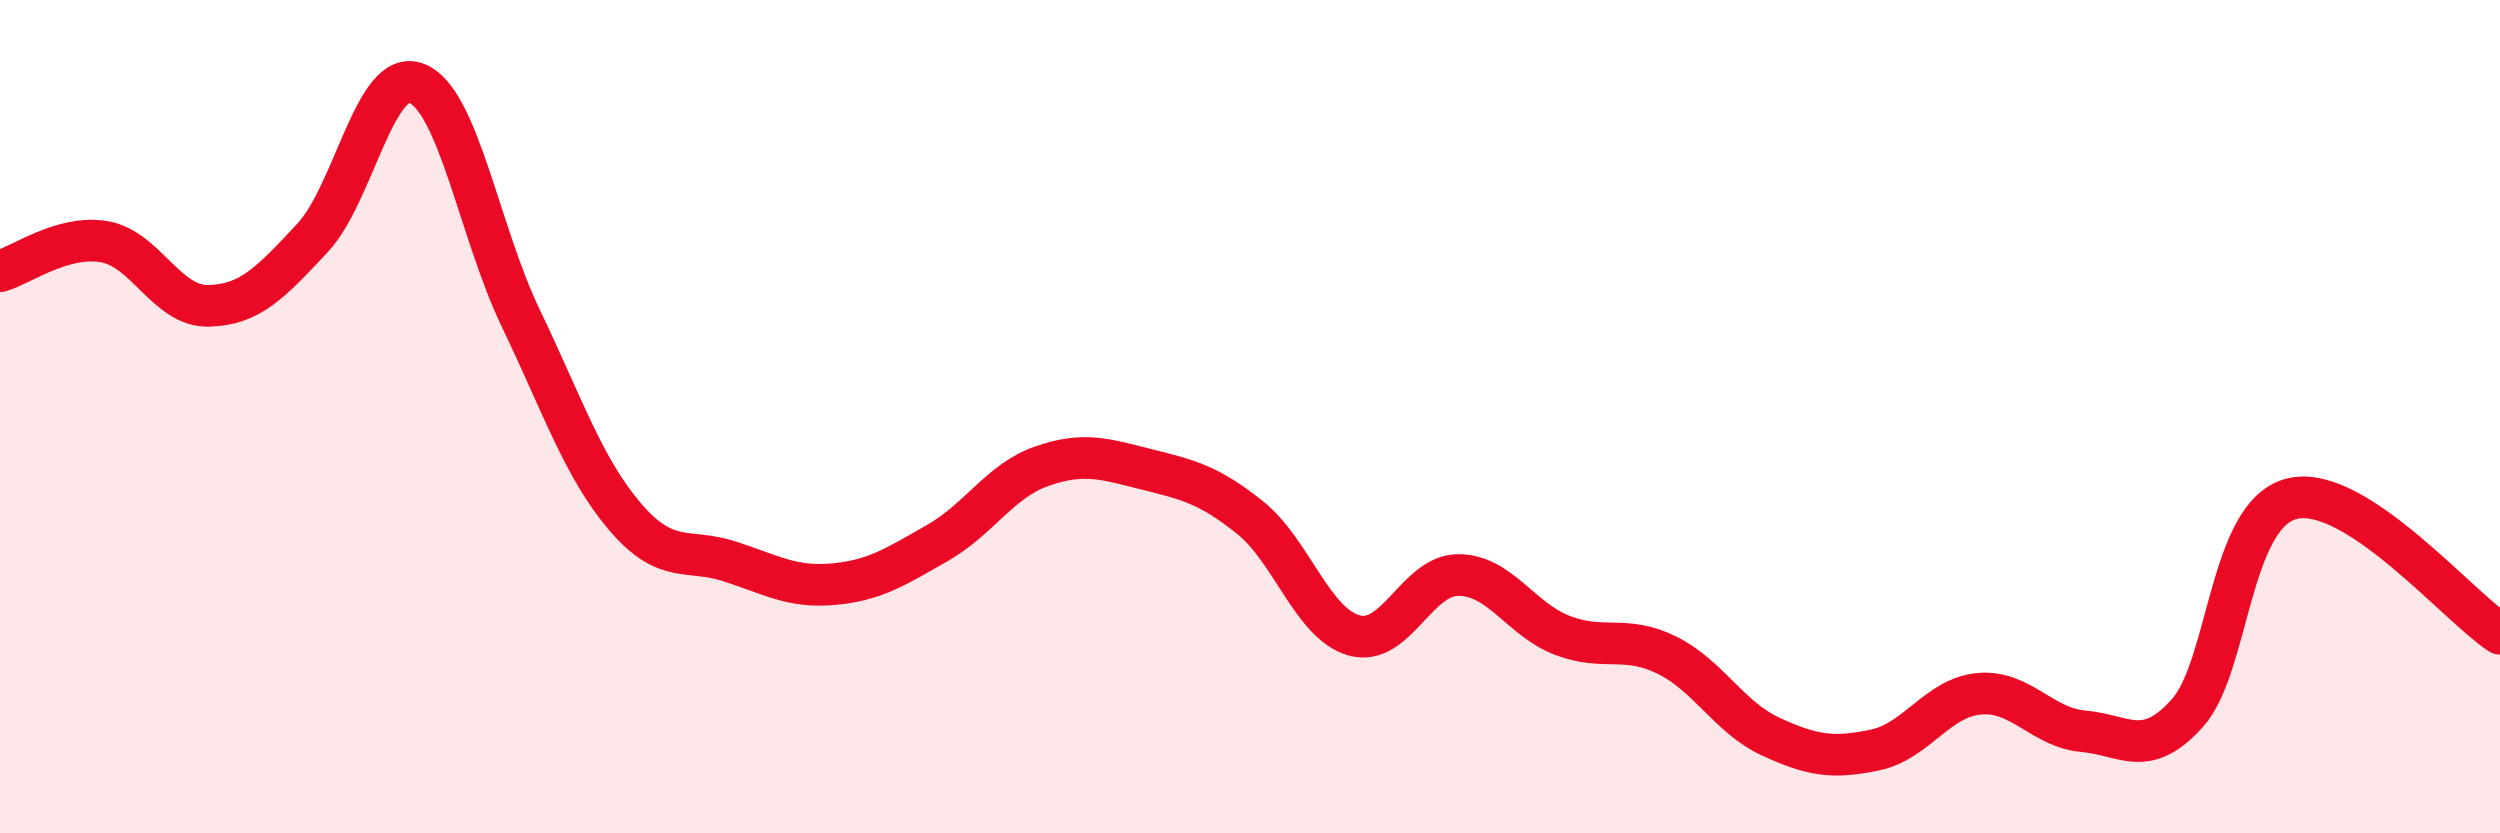
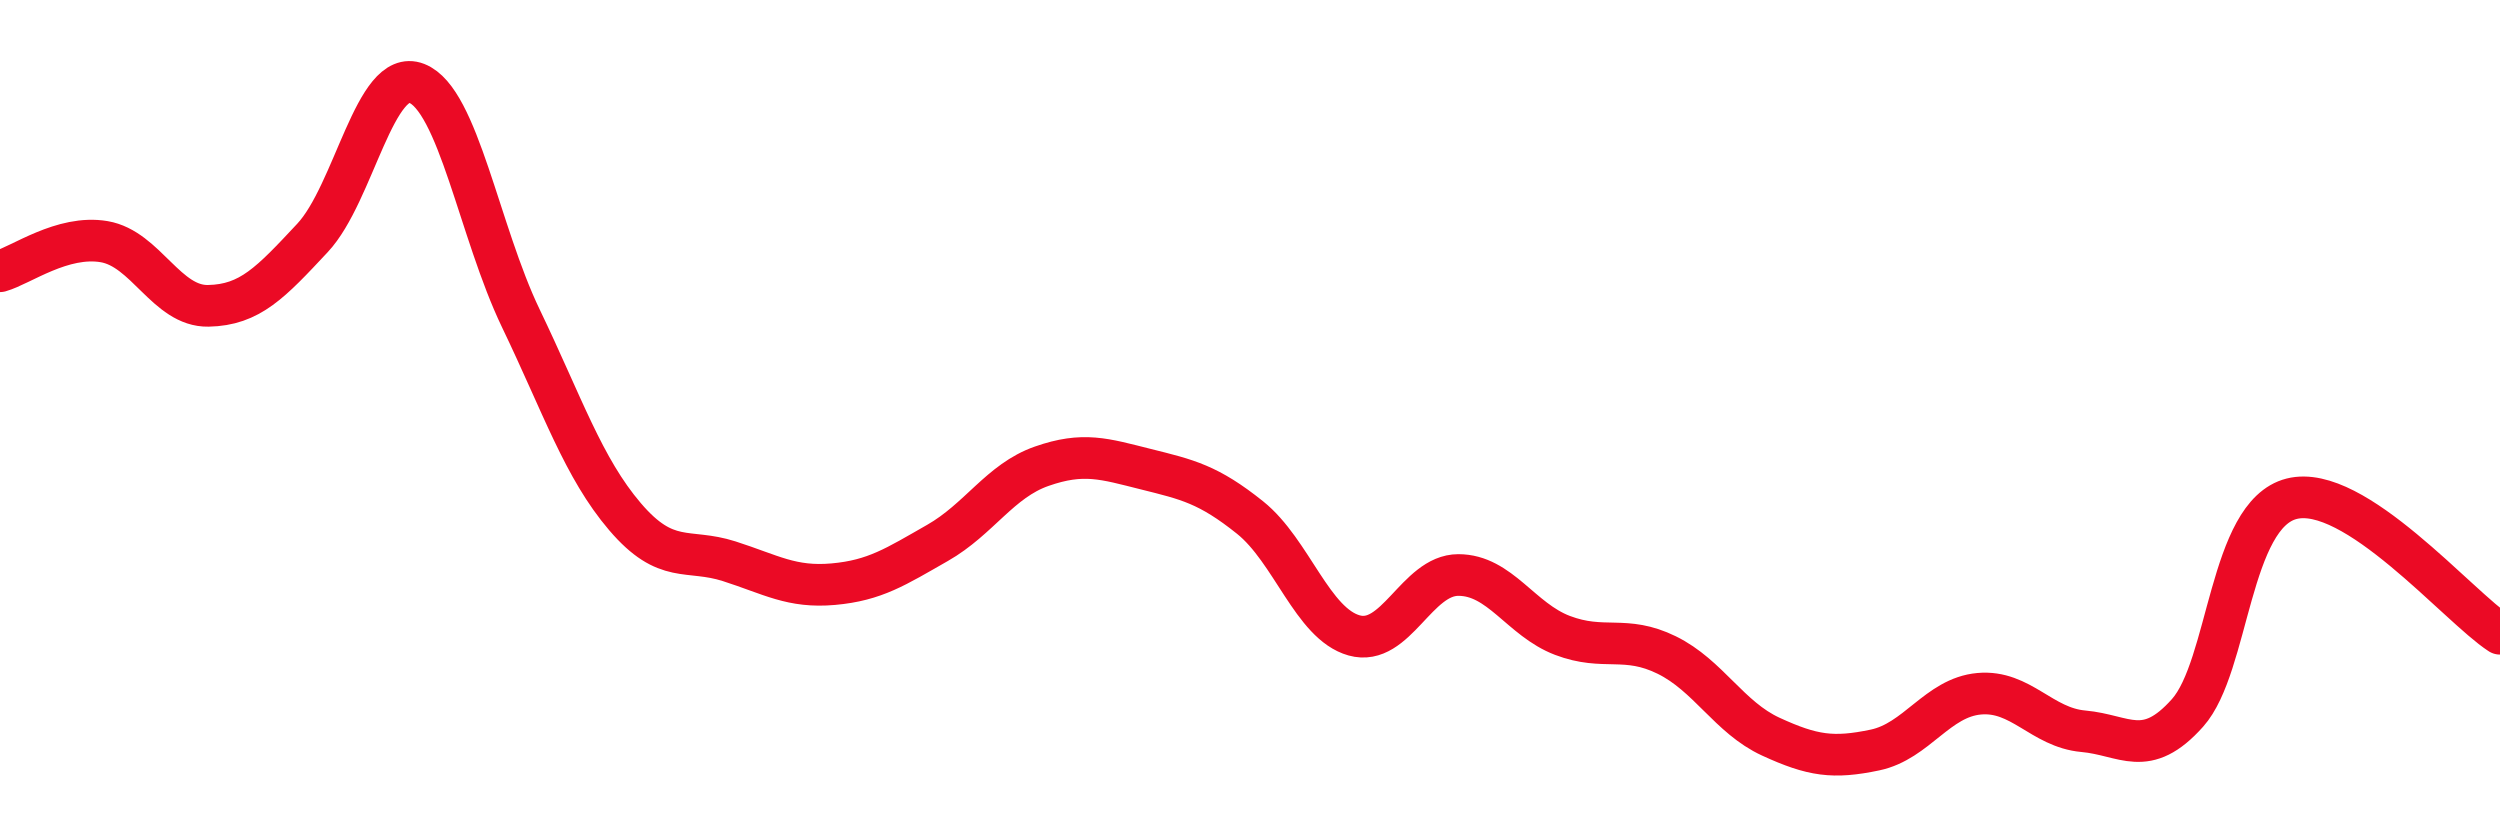
<svg xmlns="http://www.w3.org/2000/svg" width="60" height="20" viewBox="0 0 60 20">
-   <path d="M 0,6.51 C 0.5,6.37 1.5,5.63 2.5,5.8 C 3.5,5.97 4,7.36 5,7.34 C 6,7.32 6.5,6.78 7.5,5.71 C 8.5,4.64 9,1.61 10,2 C 11,2.39 11.5,5.56 12.5,7.64 C 13.5,9.72 14,11.23 15,12.4 C 16,13.57 16.5,13.15 17.5,13.47 C 18.5,13.79 19,14.11 20,14.02 C 21,13.93 21.5,13.6 22.5,13.03 C 23.5,12.46 24,11.54 25,11.19 C 26,10.84 26.5,11.01 27.5,11.26 C 28.5,11.51 29,11.62 30,12.42 C 31,13.22 31.5,14.97 32.5,15.25 C 33.5,15.53 34,13.8 35,13.8 C 36,13.8 36.5,14.87 37.5,15.25 C 38.5,15.63 39,15.23 40,15.72 C 41,16.21 41.5,17.22 42.5,17.68 C 43.5,18.14 44,18.21 45,18 C 46,17.79 46.5,16.74 47.5,16.65 C 48.5,16.56 49,17.46 50,17.55 C 51,17.64 51.5,18.23 52.5,17.11 C 53.5,15.99 53.5,12.35 55,11.97 C 56.5,11.59 59,14.56 60,15.21L60 20L0 20Z" fill="#EB0A25" opacity="0.1" stroke-linecap="round" stroke-linejoin="round" />
  <path d="M 0,6.51 C 0.5,6.37 1.5,5.63 2.5,5.8 C 3.5,5.97 4,7.36 5,7.34 C 6,7.32 6.5,6.78 7.5,5.71 C 8.5,4.64 9,1.61 10,2 C 11,2.39 11.5,5.56 12.5,7.64 C 13.5,9.72 14,11.23 15,12.4 C 16,13.57 16.5,13.15 17.5,13.47 C 18.5,13.79 19,14.11 20,14.02 C 21,13.93 21.5,13.6 22.5,13.03 C 23.5,12.46 24,11.54 25,11.19 C 26,10.84 26.5,11.01 27.5,11.26 C 28.5,11.51 29,11.62 30,12.42 C 31,13.22 31.5,14.97 32.5,15.25 C 33.5,15.53 34,13.8 35,13.8 C 36,13.8 36.5,14.87 37.5,15.25 C 38.5,15.63 39,15.23 40,15.72 C 41,16.21 41.5,17.22 42.5,17.68 C 43.5,18.14 44,18.21 45,18 C 46,17.79 46.5,16.74 47.5,16.65 C 48.5,16.56 49,17.46 50,17.55 C 51,17.64 51.5,18.23 52.5,17.11 C 53.5,15.99 53.5,12.35 55,11.97 C 56.5,11.59 59,14.56 60,15.21" stroke="#EB0A25" stroke-width="1" fill="none" stroke-linecap="round" stroke-linejoin="round" />
</svg>